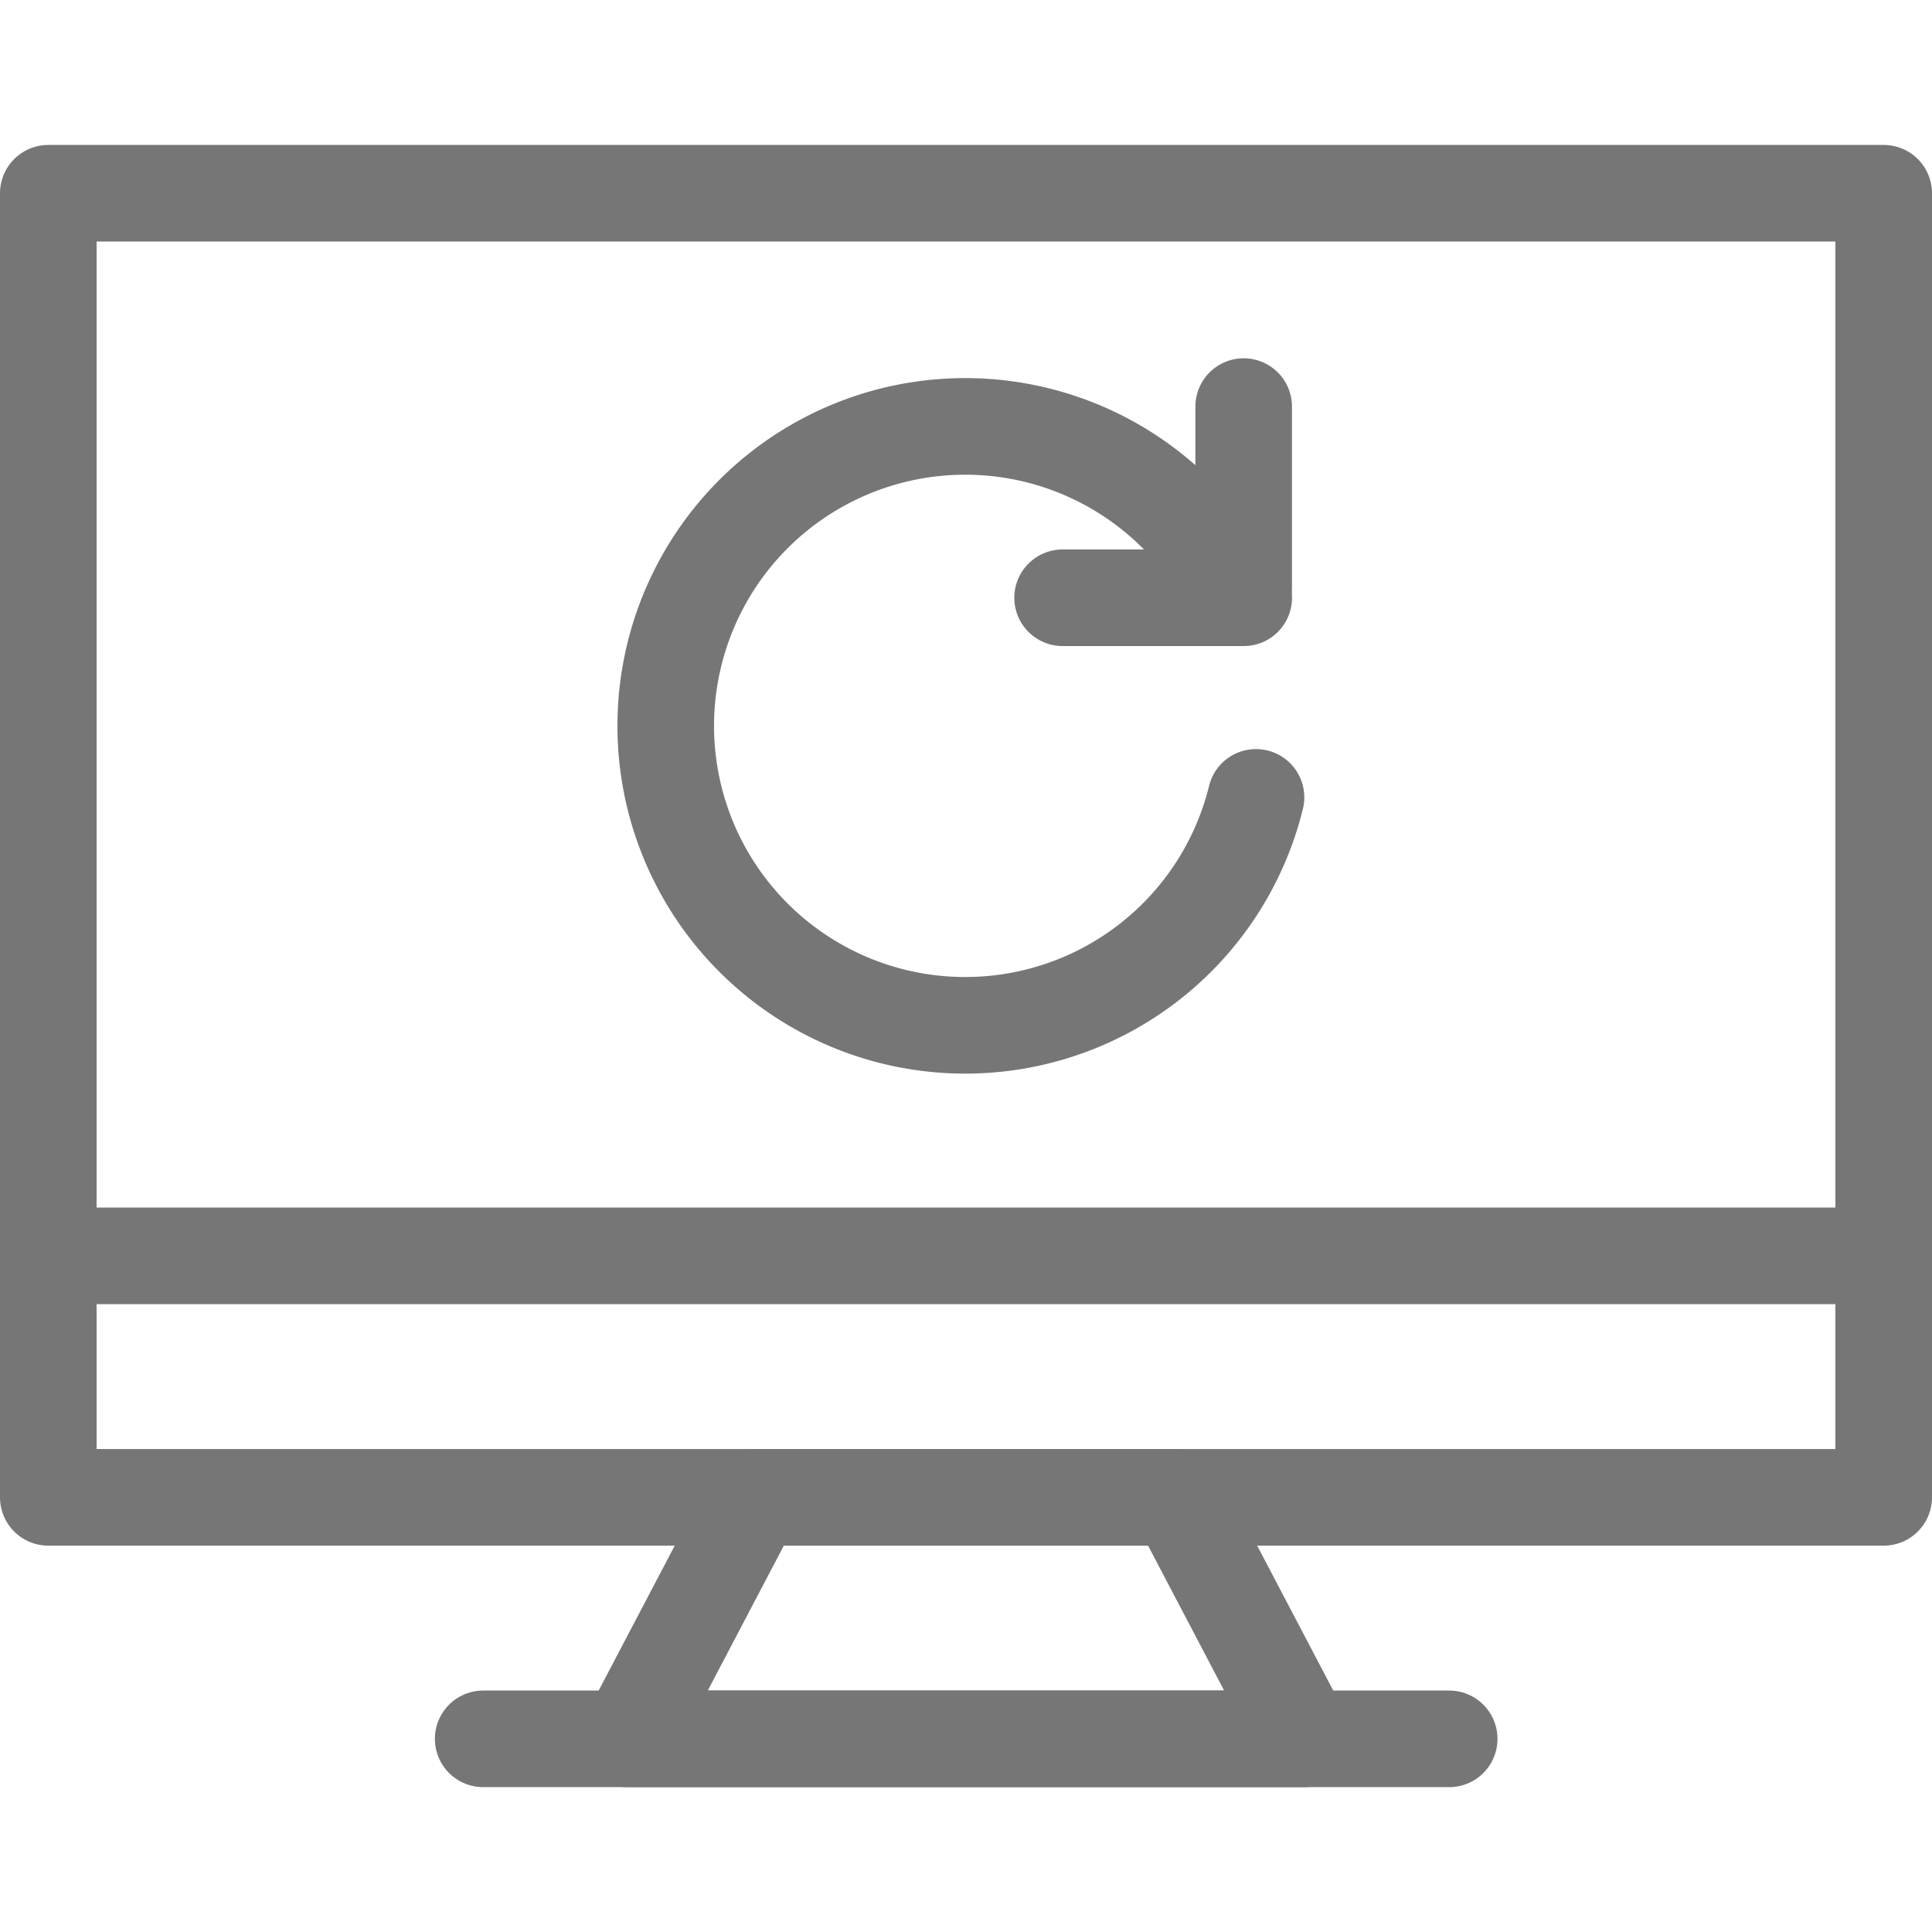
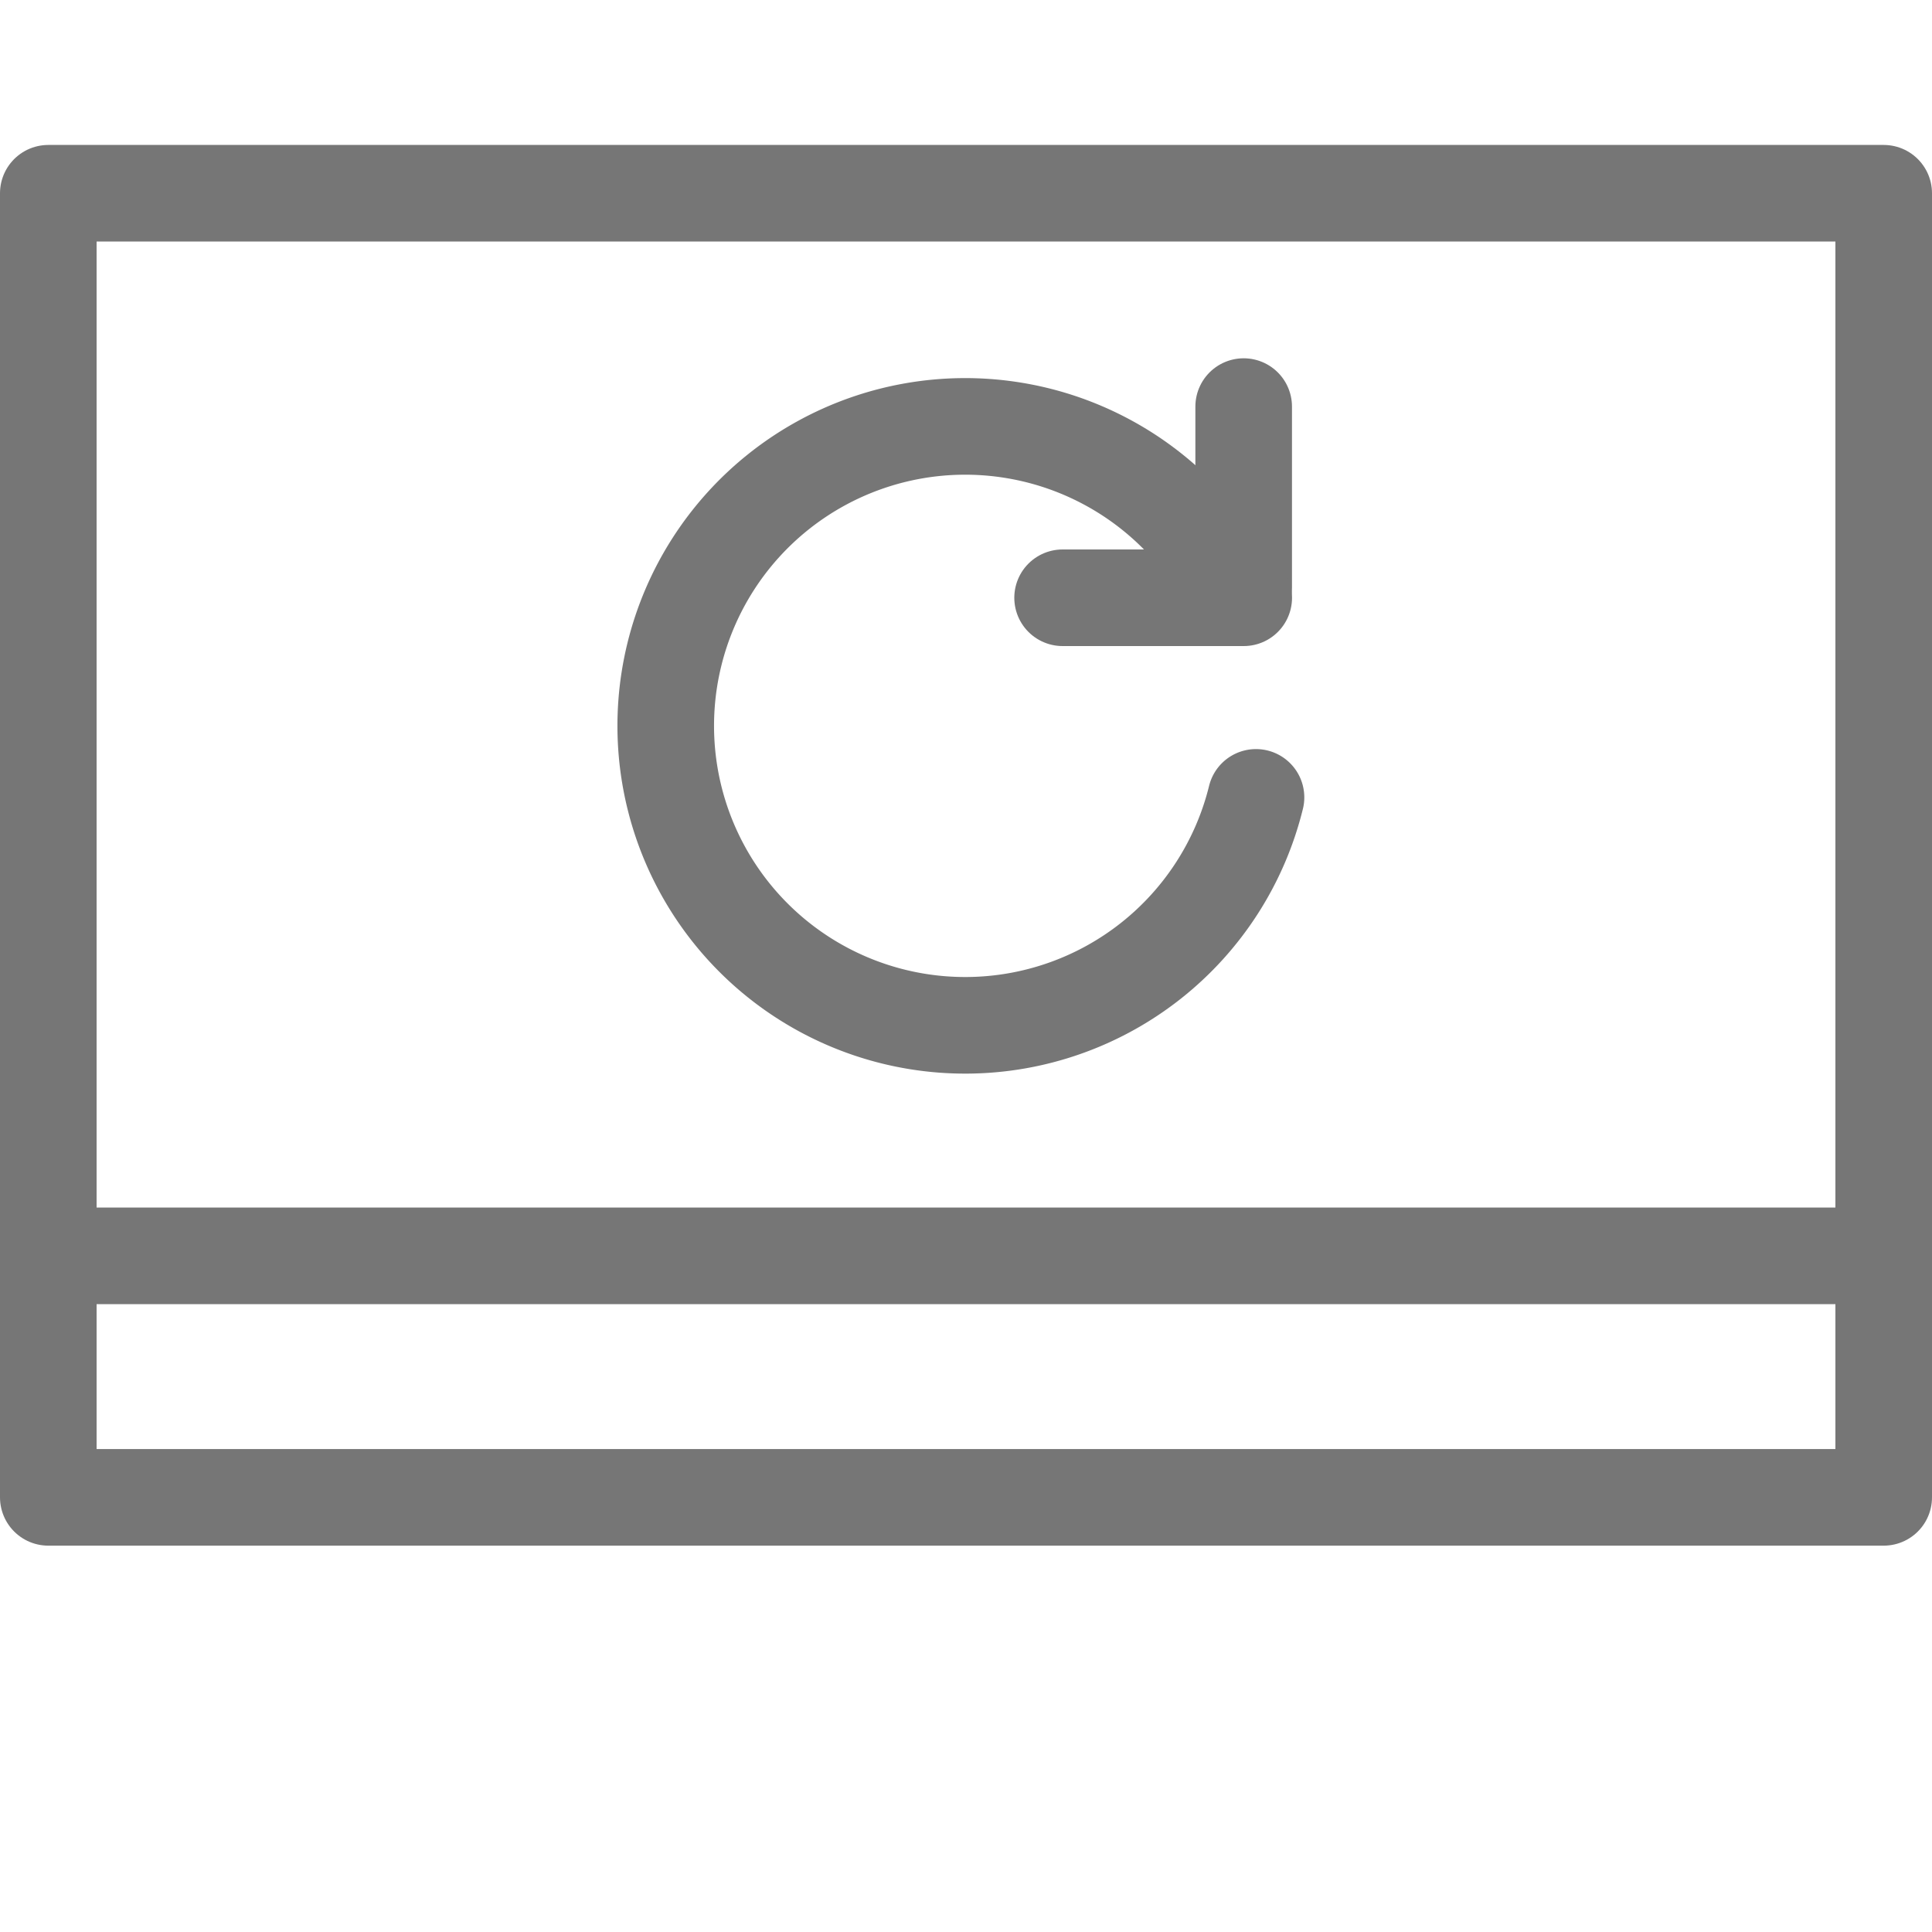
<svg xmlns="http://www.w3.org/2000/svg" width="40" height="40" viewBox="0 0 40 40">
  <g data-name="그룹 34524">
    <path data-name="사각형 15168" transform="translate(1 4.001)" style="stroke-linejoin:round;fill:none;stroke:#767676;stroke-width:2px" d="M0 0h38v27H0z" />
    <path data-name="패스 29754" d="M19483 15614.452h38" transform="translate(-19482.002 -15588.451)" style="fill:none;stroke:#767676;stroke-width:2px" />
-     <path data-name="패스 29755" d="M2.625 0h8.75L14 5H0z" transform="translate(12.999 31.001)" style="stroke-linejoin:round;fill:none;stroke:#767676;stroke-width:2px" />
-     <path data-name="패스 29756" d="M19296.91 15831h20" transform="translate(-19286.906 -15794.999)" style="stroke-linecap:round;fill:none;stroke:#767676;stroke-width:2px" />
    <g data-name="그룹 34523">
      <path data-name="패스 14168" d="M7.675 0a6.2 6.2 0 1 1-5.724 1.5A6.331 6.331 0 0 1 3.463.458" transform="rotate(90 8.585 17.419)" style="stroke-linecap:round;fill:none;stroke:#767676;stroke-width:2px" />
      <path data-name="패스 14172" d="M2248.153 16282.574v-3.75" transform="translate(-2222.404 -16270.406)" style="stroke-linecap:round;fill:none;stroke:#767676;stroke-width:2px" />
      <path data-name="패스 14173" d="M0 3.75V0" transform="rotate(90 6.687 19.063)" style="stroke-linecap:round;fill:none;stroke:#767676;stroke-width:2px" />
    </g>
  </g>
</svg>